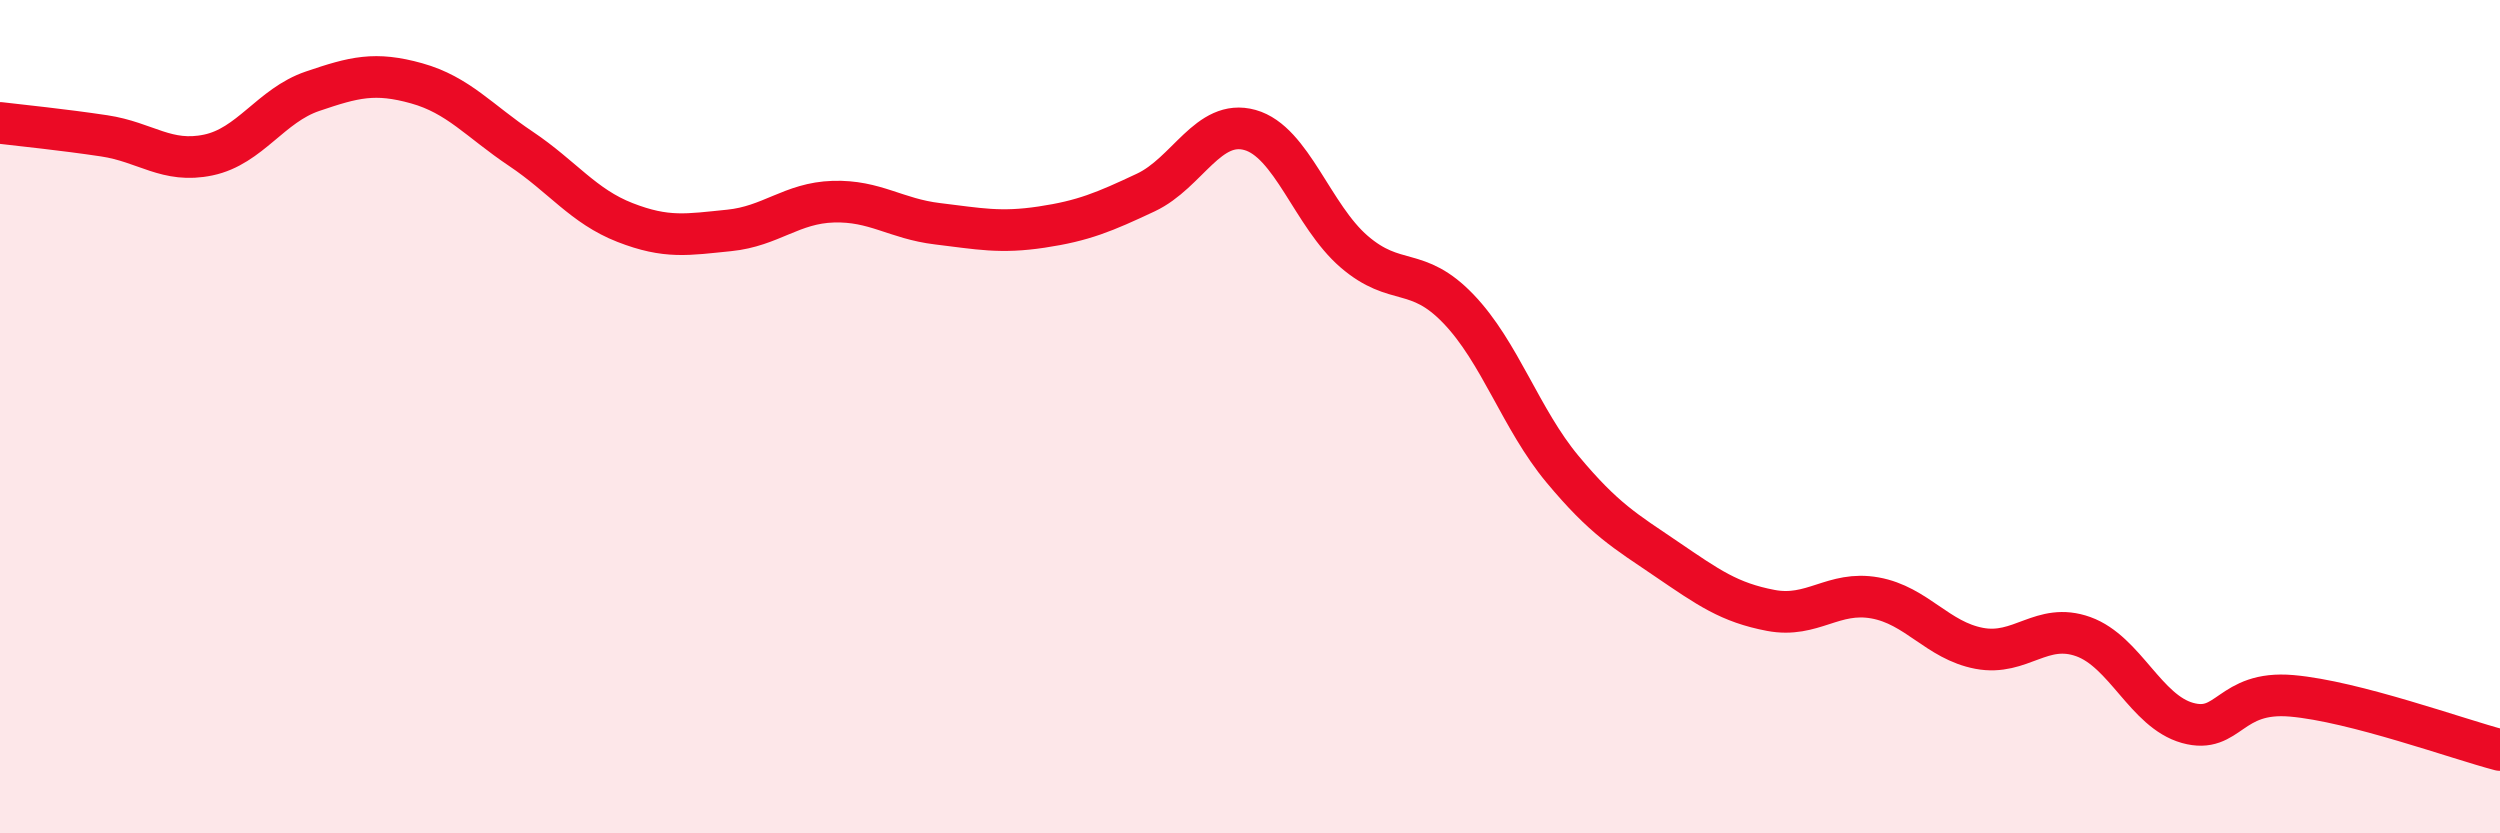
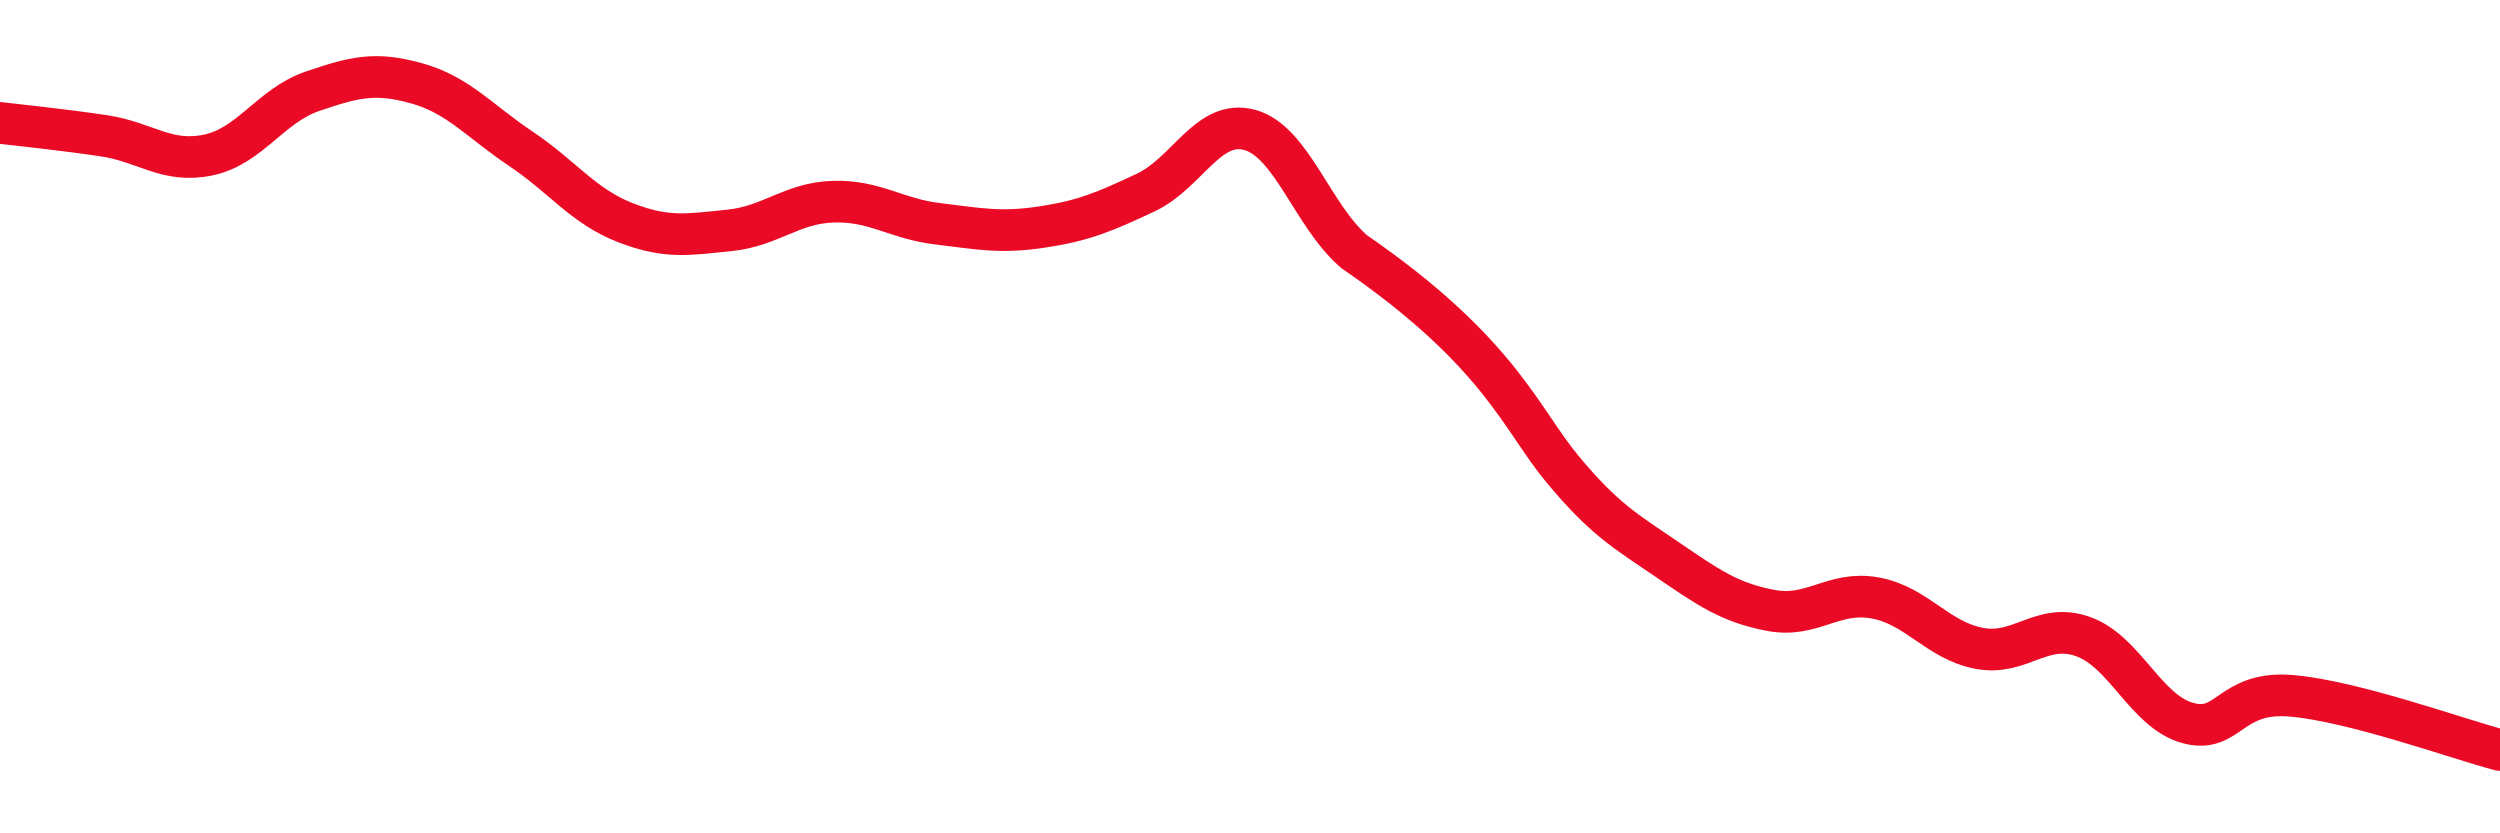
<svg xmlns="http://www.w3.org/2000/svg" width="60" height="20" viewBox="0 0 60 20">
-   <path d="M 0,2.95 C 0.5,3.01 1.5,3.11 2.5,3.26 C 3.5,3.41 4,3.93 5,3.72 C 6,3.51 6.5,2.53 7.5,2.19 C 8.5,1.85 9,1.72 10,2 C 11,2.28 11.5,2.9 12.5,3.57 C 13.5,4.24 14,4.95 15,5.34 C 16,5.73 16.5,5.63 17.5,5.53 C 18.5,5.43 19,4.87 20,4.84 C 21,4.81 21.5,5.25 22.5,5.37 C 23.5,5.49 24,5.6 25,5.45 C 26,5.3 26.5,5.09 27.5,4.62 C 28.5,4.15 29,2.84 30,3.12 C 31,3.4 31.5,5.18 32.5,6.04 C 33.5,6.9 34,6.37 35,7.41 C 36,8.45 36.5,10.06 37.5,11.26 C 38.5,12.46 39,12.74 40,13.42 C 41,14.1 41.5,14.46 42.5,14.65 C 43.5,14.84 44,14.17 45,14.35 C 46,14.53 46.5,15.37 47.5,15.56 C 48.5,15.75 49,14.92 50,15.28 C 51,15.64 51.5,17.07 52.5,17.35 C 53.5,17.63 53.5,16.57 55,16.7 C 56.5,16.83 59,17.74 60,18L60 20L0 20Z" fill="#EB0A25" opacity="0.1" stroke-linecap="round" stroke-linejoin="round" />
-   <path d="M 0,2.95 C 0.5,3.01 1.5,3.11 2.5,3.26 C 3.5,3.41 4,3.93 5,3.72 C 6,3.51 6.5,2.53 7.5,2.19 C 8.5,1.85 9,1.72 10,2 C 11,2.28 11.5,2.9 12.5,3.57 C 13.5,4.24 14,4.95 15,5.34 C 16,5.73 16.5,5.63 17.5,5.53 C 18.5,5.43 19,4.87 20,4.84 C 21,4.81 21.5,5.25 22.5,5.37 C 23.5,5.49 24,5.6 25,5.45 C 26,5.3 26.5,5.09 27.5,4.62 C 28.5,4.15 29,2.84 30,3.12 C 31,3.4 31.5,5.18 32.5,6.04 C 33.5,6.9 34,6.37 35,7.41 C 36,8.45 36.5,10.06 37.5,11.26 C 38.5,12.46 39,12.74 40,13.42 C 41,14.1 41.5,14.46 42.5,14.65 C 43.5,14.84 44,14.17 45,14.35 C 46,14.53 46.5,15.37 47.5,15.56 C 48.5,15.75 49,14.92 50,15.28 C 51,15.64 51.5,17.07 52.5,17.35 C 53.5,17.63 53.5,16.57 55,16.7 C 56.5,16.83 59,17.74 60,18" stroke="#EB0A25" stroke-width="1" fill="none" stroke-linecap="round" stroke-linejoin="round" />
+   <path d="M 0,2.95 C 0.5,3.01 1.5,3.11 2.5,3.26 C 3.5,3.41 4,3.93 5,3.72 C 6,3.51 6.5,2.53 7.5,2.19 C 8.5,1.85 9,1.72 10,2 C 11,2.28 11.5,2.9 12.5,3.57 C 13.5,4.24 14,4.95 15,5.34 C 16,5.73 16.5,5.63 17.5,5.53 C 18.5,5.43 19,4.87 20,4.84 C 21,4.81 21.5,5.25 22.5,5.37 C 23.5,5.49 24,5.6 25,5.45 C 26,5.3 26.5,5.09 27.5,4.62 C 28.5,4.15 29,2.84 30,3.12 C 31,3.4 31.5,5.18 32.5,6.04 C 36,8.45 36.5,10.06 37.5,11.26 C 38.5,12.46 39,12.74 40,13.42 C 41,14.1 41.5,14.46 42.5,14.65 C 43.5,14.84 44,14.17 45,14.35 C 46,14.53 46.5,15.37 47.5,15.56 C 48.5,15.75 49,14.92 50,15.28 C 51,15.64 51.5,17.07 52.5,17.35 C 53.5,17.63 53.5,16.57 55,16.7 C 56.5,16.83 59,17.74 60,18" stroke="#EB0A25" stroke-width="1" fill="none" stroke-linecap="round" stroke-linejoin="round" />
</svg>